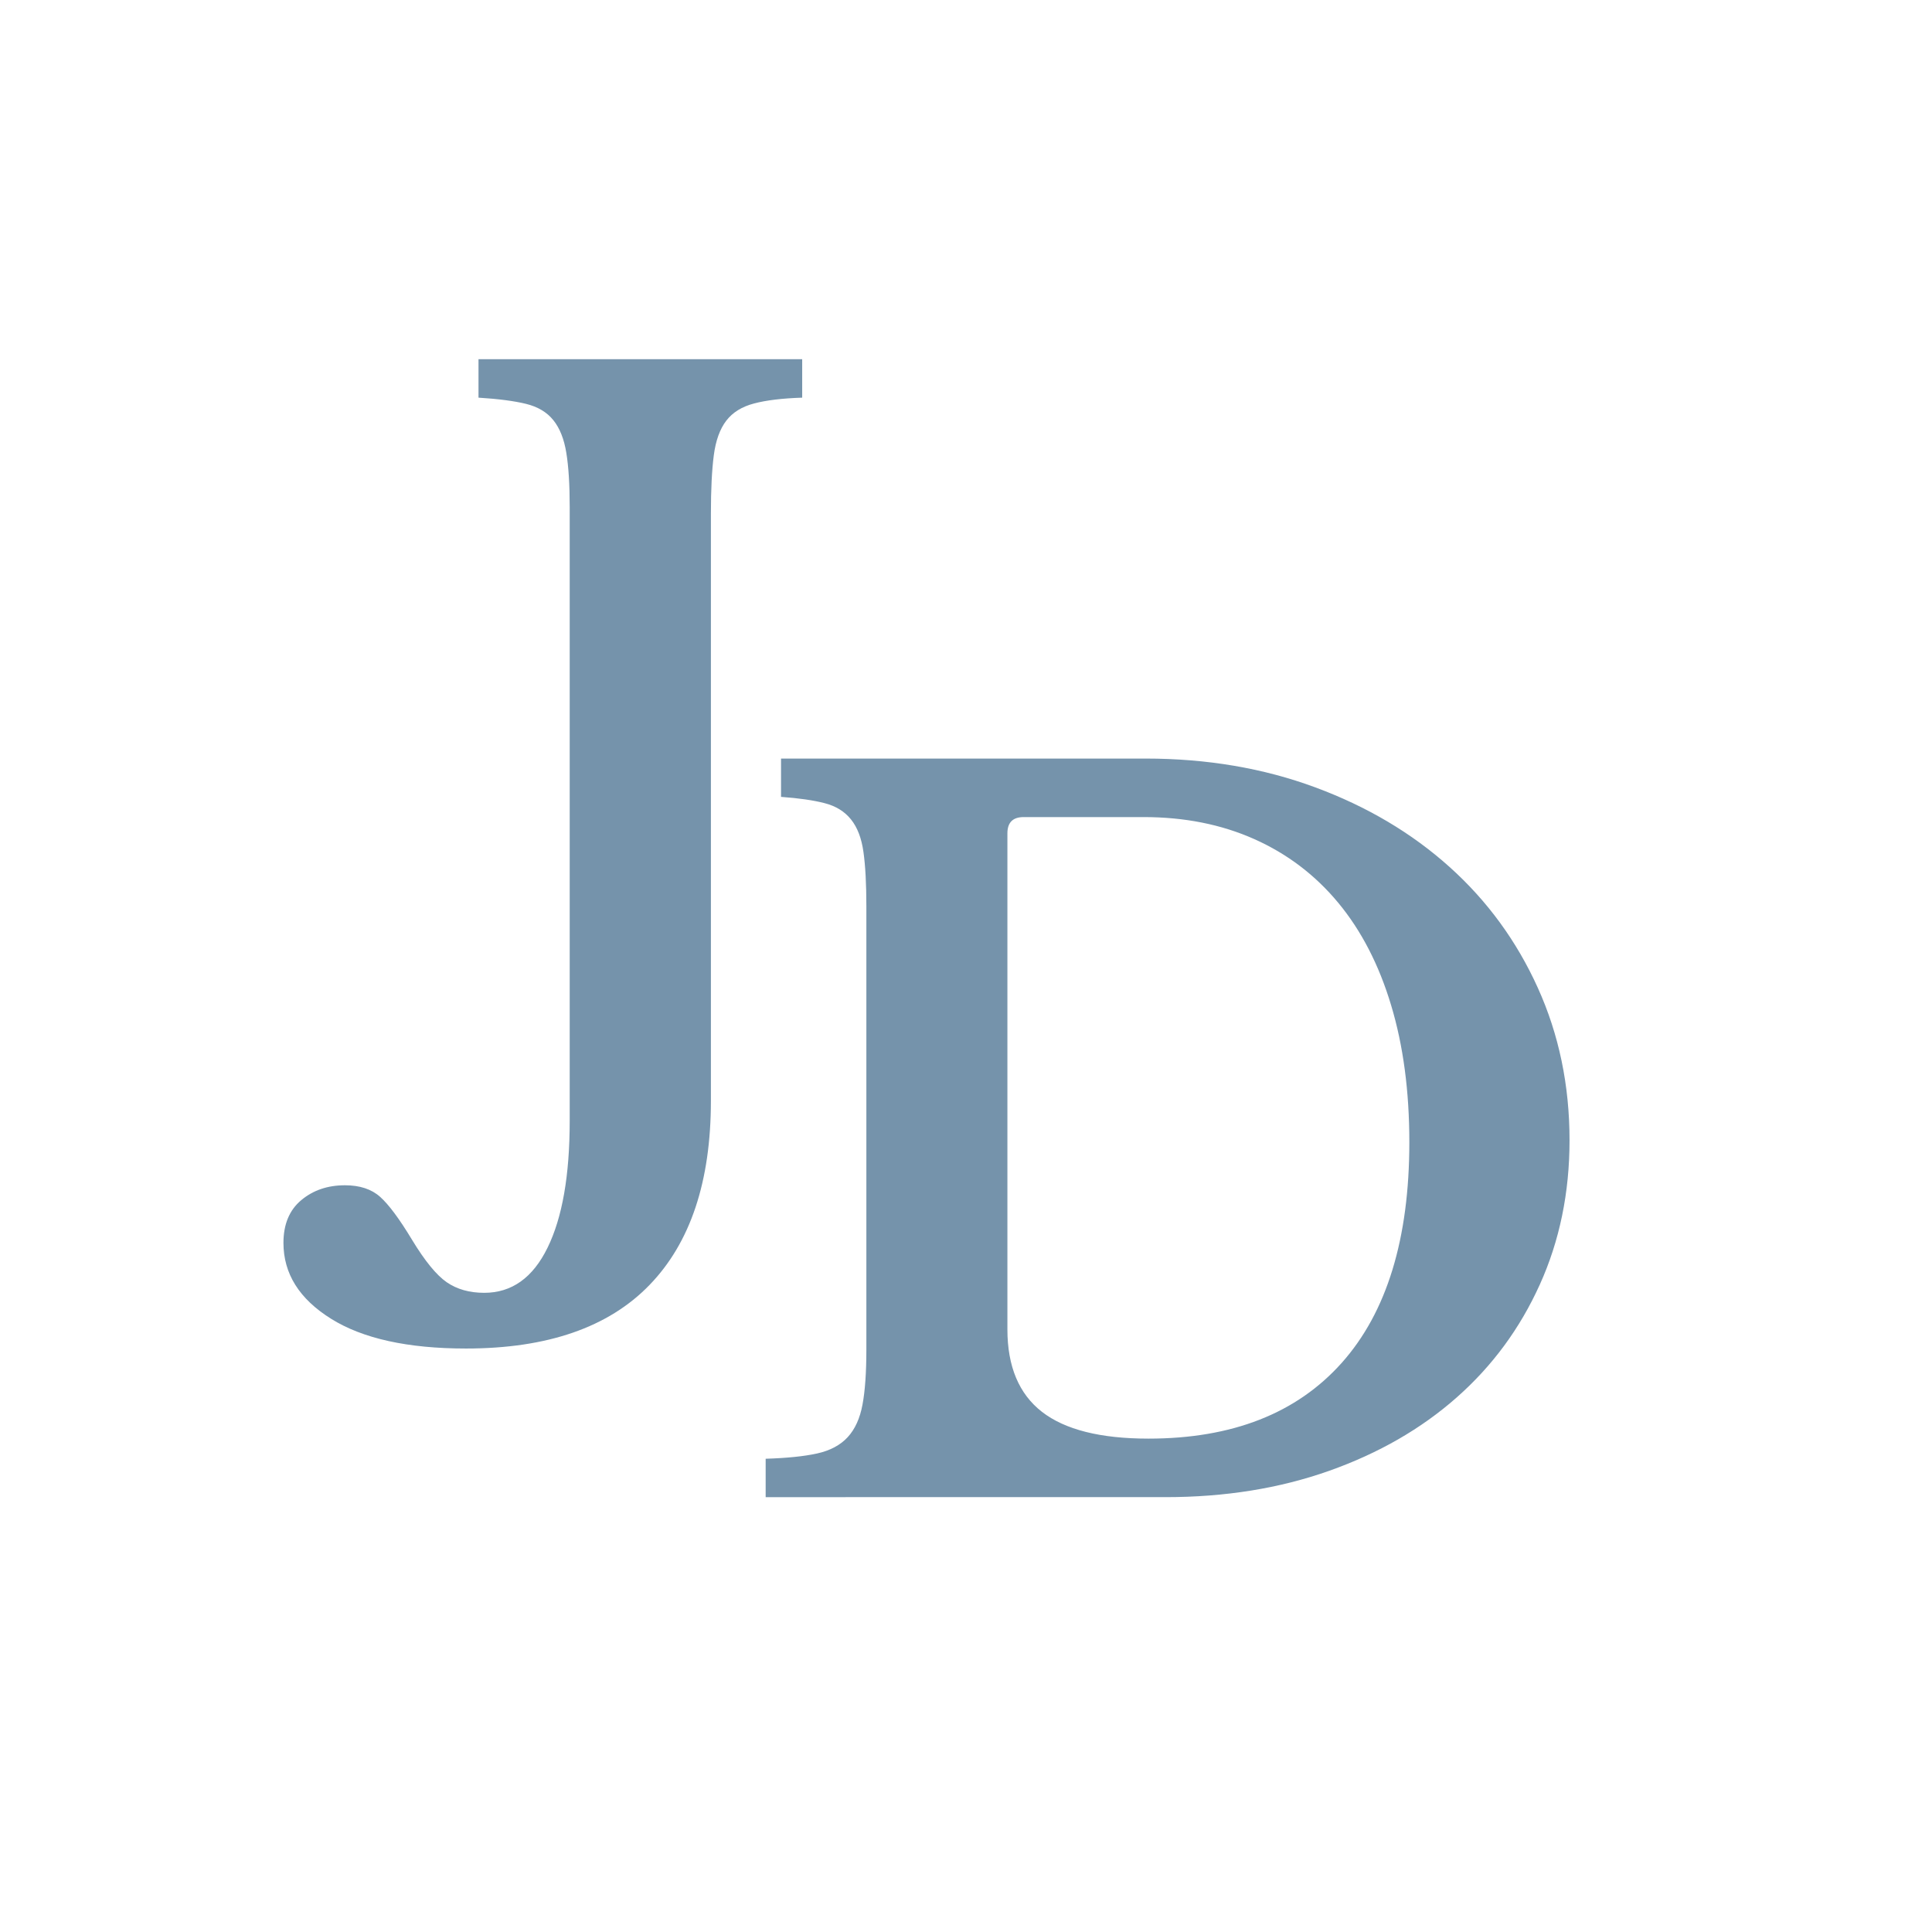
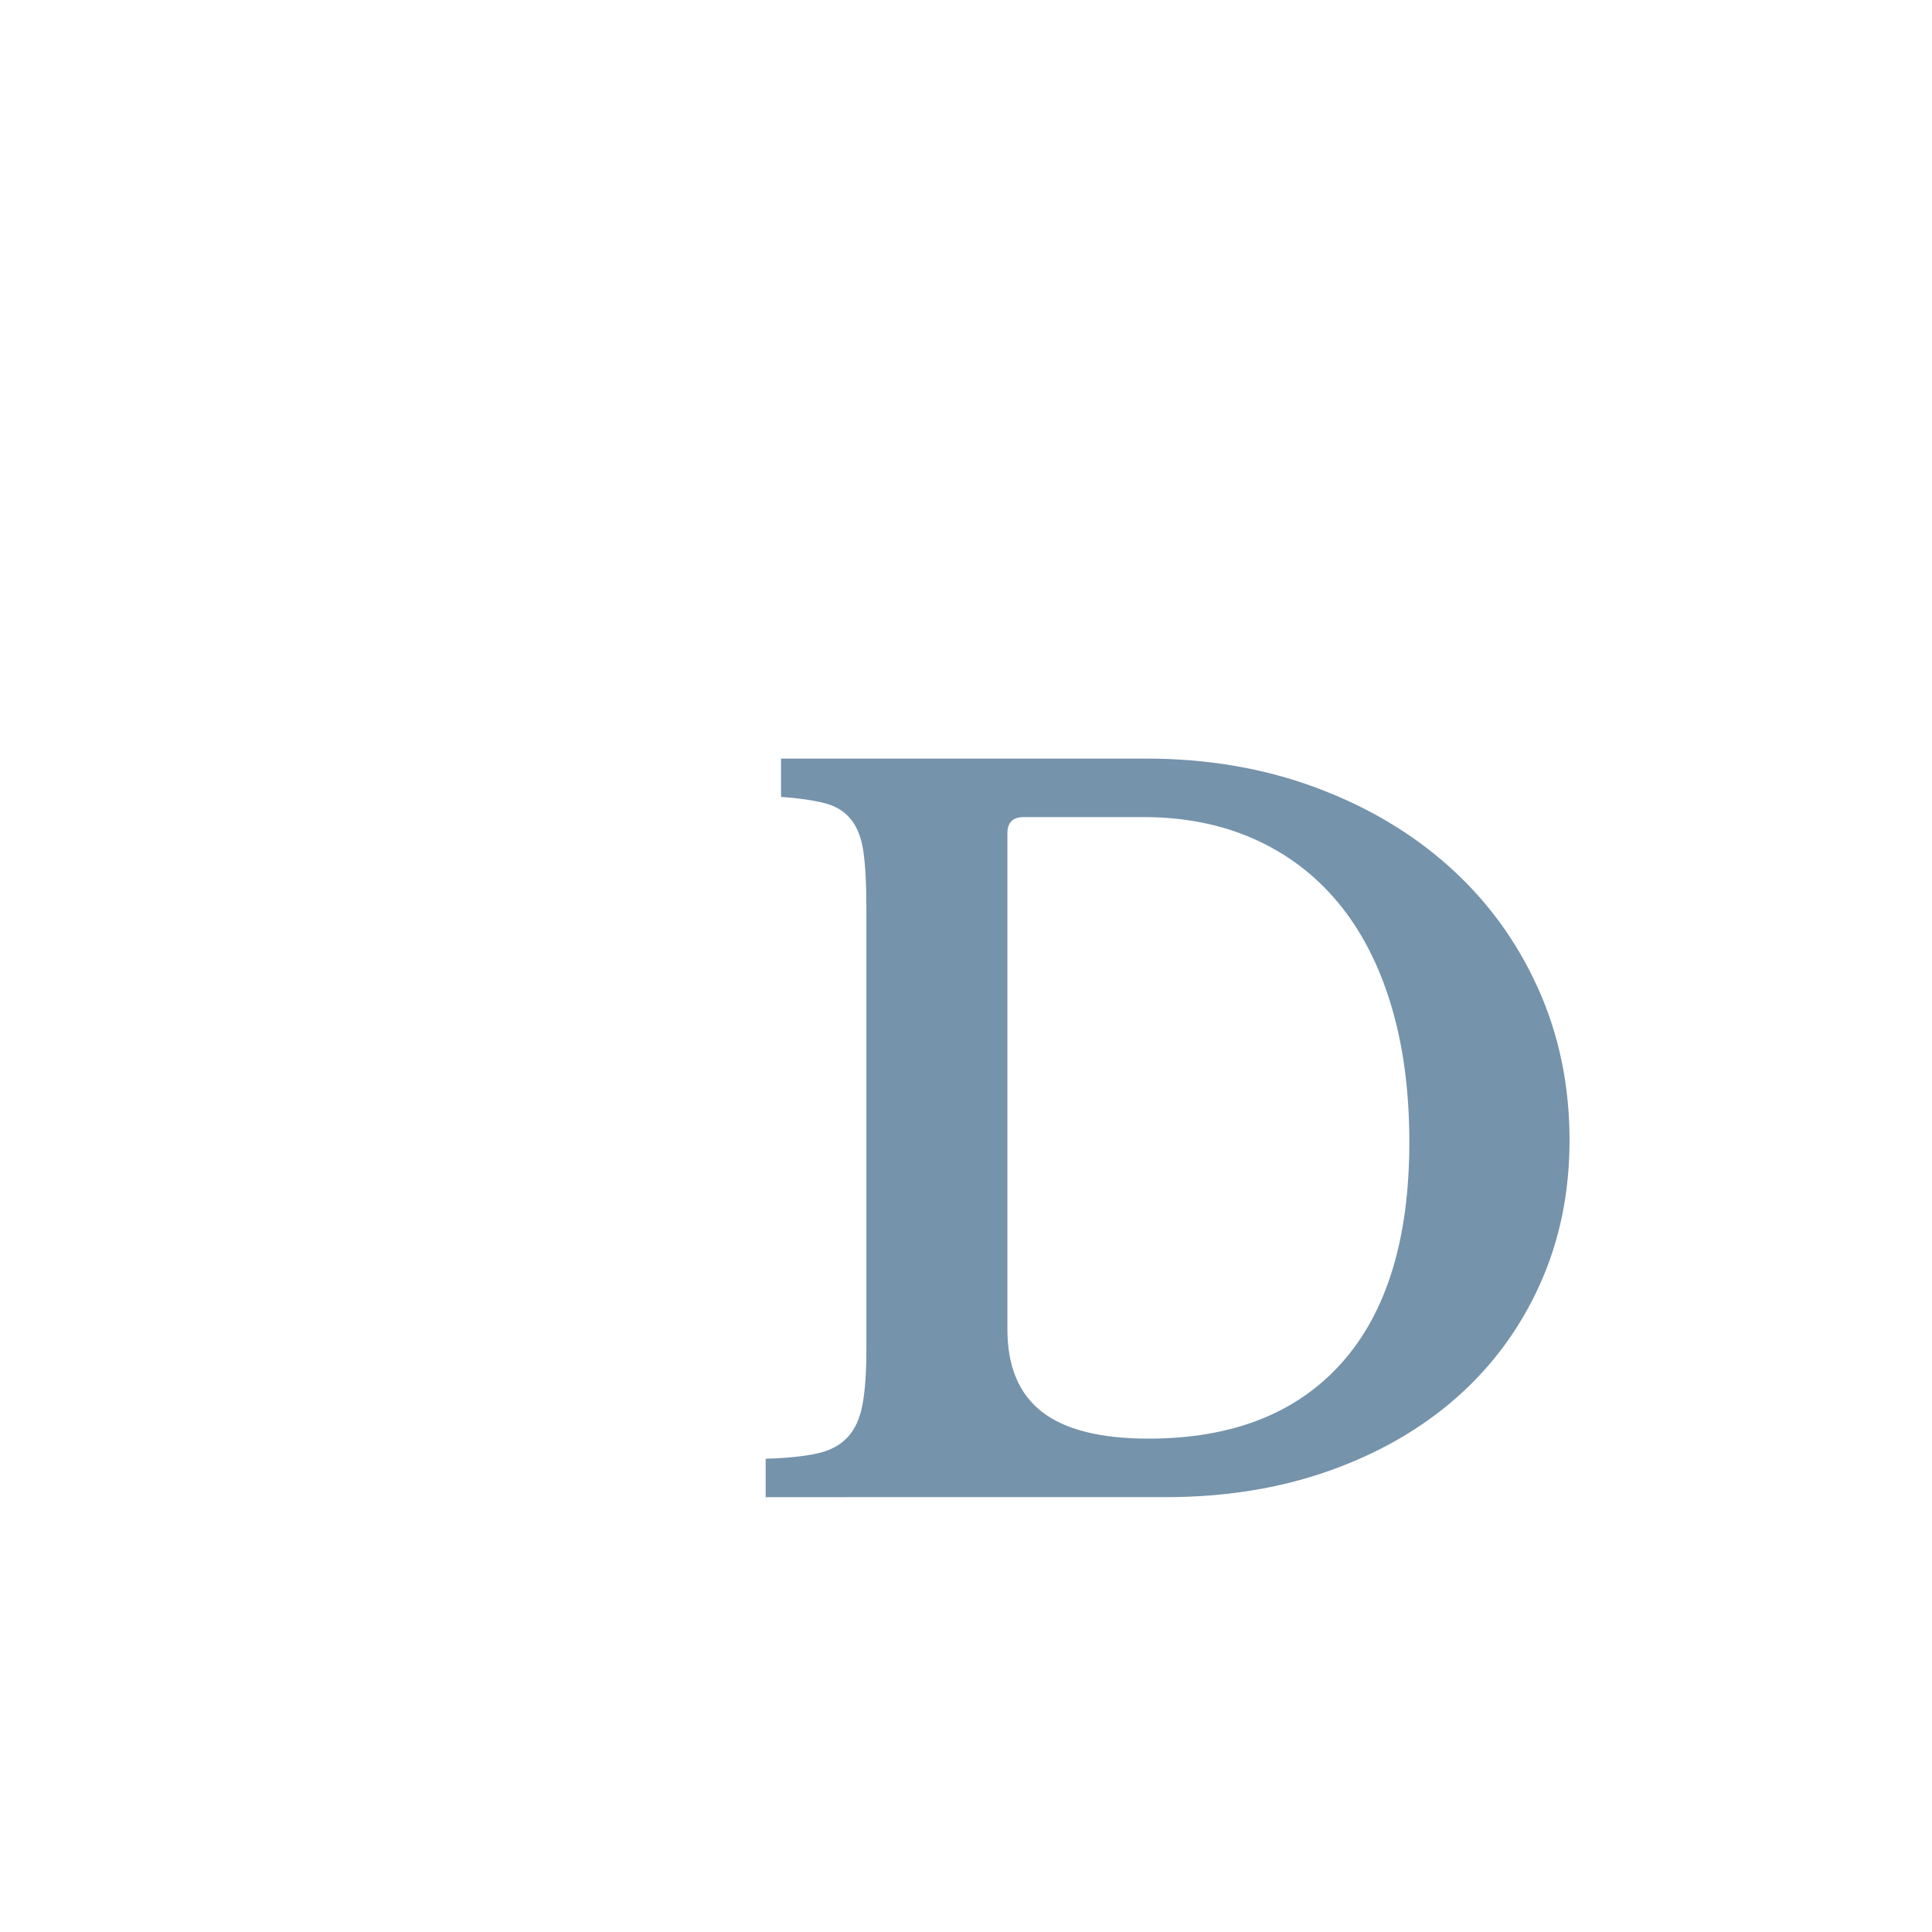
<svg xmlns="http://www.w3.org/2000/svg" data-bbox="55.018 69.716 249.627 220.879" height="500" viewBox="0 0 375 375" width="500" data-type="color">
  <g>
-     <path d="M110.58 98.435q0-6.528-.656-10.531-.643-4.014-2.516-6.344c-1.242-1.55-3.011-2.61-5.312-3.172-2.293-.562-5.367-.96-9.219-1.203v-7.469h62.828v7.47q-5.782.187-9.328 1.124-3.55.924-5.406 3.344-1.861 2.424-2.422 6.719-.562 4.281-.562 11.36v113.921q0 23.483-11.938 35.781c-7.95 8.207-19.812 12.313-35.594 12.313-11.312 0-20.046-1.93-26.203-5.781q-9.234-5.765-9.234-14.72 0-5.407 3.453-8.296c2.305-1.93 5.133-2.89 8.484-2.89 2.868 0 5.137.741 6.813 2.234q2.52 2.232 6.234 8.39 3.737 6.153 6.719 8.203 2.982 2.046 7.266 2.047 8.014 0 12.297-8.765 4.295-8.755 4.296-24.61Zm0 0" fill="#7593ab" data-color="1" />
    <path d="M148.614 290.595v-7.453c4.093-.125 7.41-.461 9.953-1.016q3.825-.841 5.969-3.172 2.137-2.326 2.875-6.328.75-3.998.75-10.703v-86.015q0-6.515-.563-10.516-.549-4.013-2.422-6.344-1.863-2.324-5.125-3.156-3.25-.844-8.453-1.219v-7.437h70.75c11.914 0 22.898 1.867 32.953 5.593q15.075 5.58 26.063 15.454 10.981 9.86 17.125 23.453c4.101 9.054 6.156 18.918 6.156 29.593 0 10.18-1.93 19.524-5.781 28.032q-5.767 12.751-16.11 21.875-10.328 9.129-24.765 14.25-14.427 5.109-31.735 5.109Zm50.078-132c-2.106 0-3.156 1.055-3.156 3.156v96.266q0 10.8 6.703 16.016 6.702 5.202 20.672 5.203c16.257 0 28.765-4.899 37.515-14.703 8.75-9.813 13.125-24.086 13.125-42.829q0-14.888-3.547-26.625-3.531-11.73-10.234-19.828-6.704-8.092-16.297-12.375c-6.387-2.851-13.555-4.281-21.5-4.281Zm0 0" fill="#7593ab" data-color="1" />
  </g>
</svg>